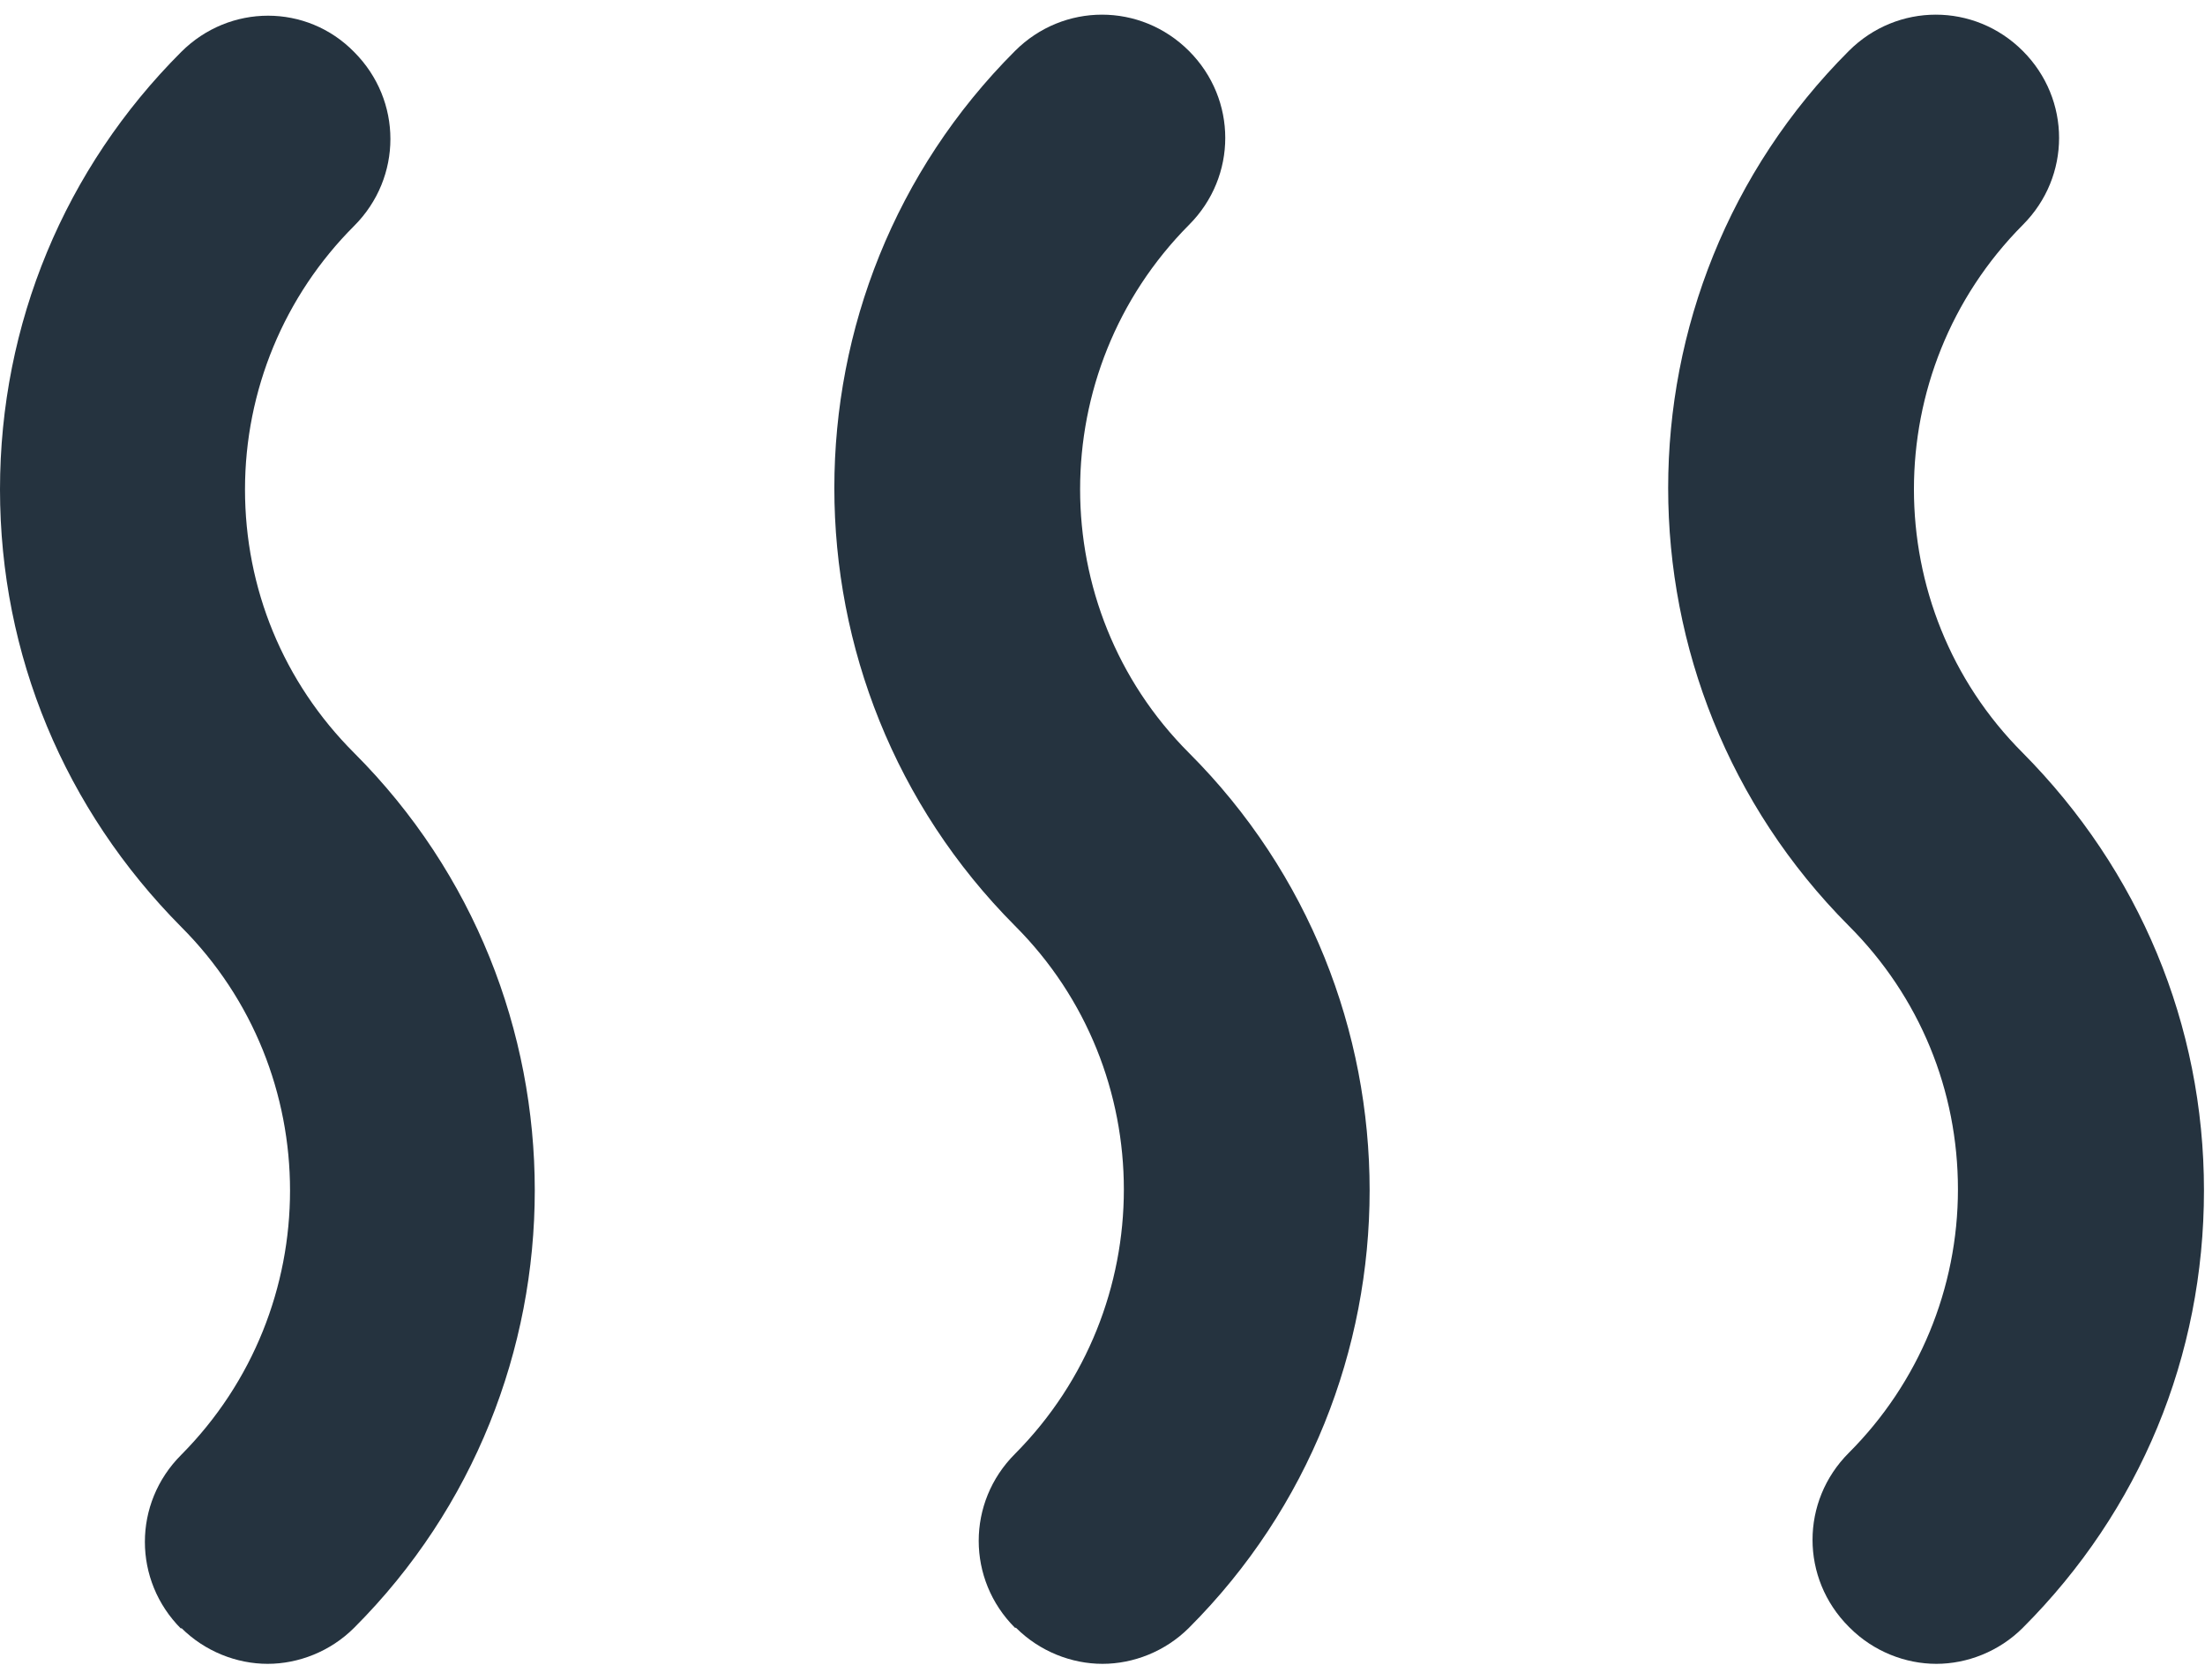
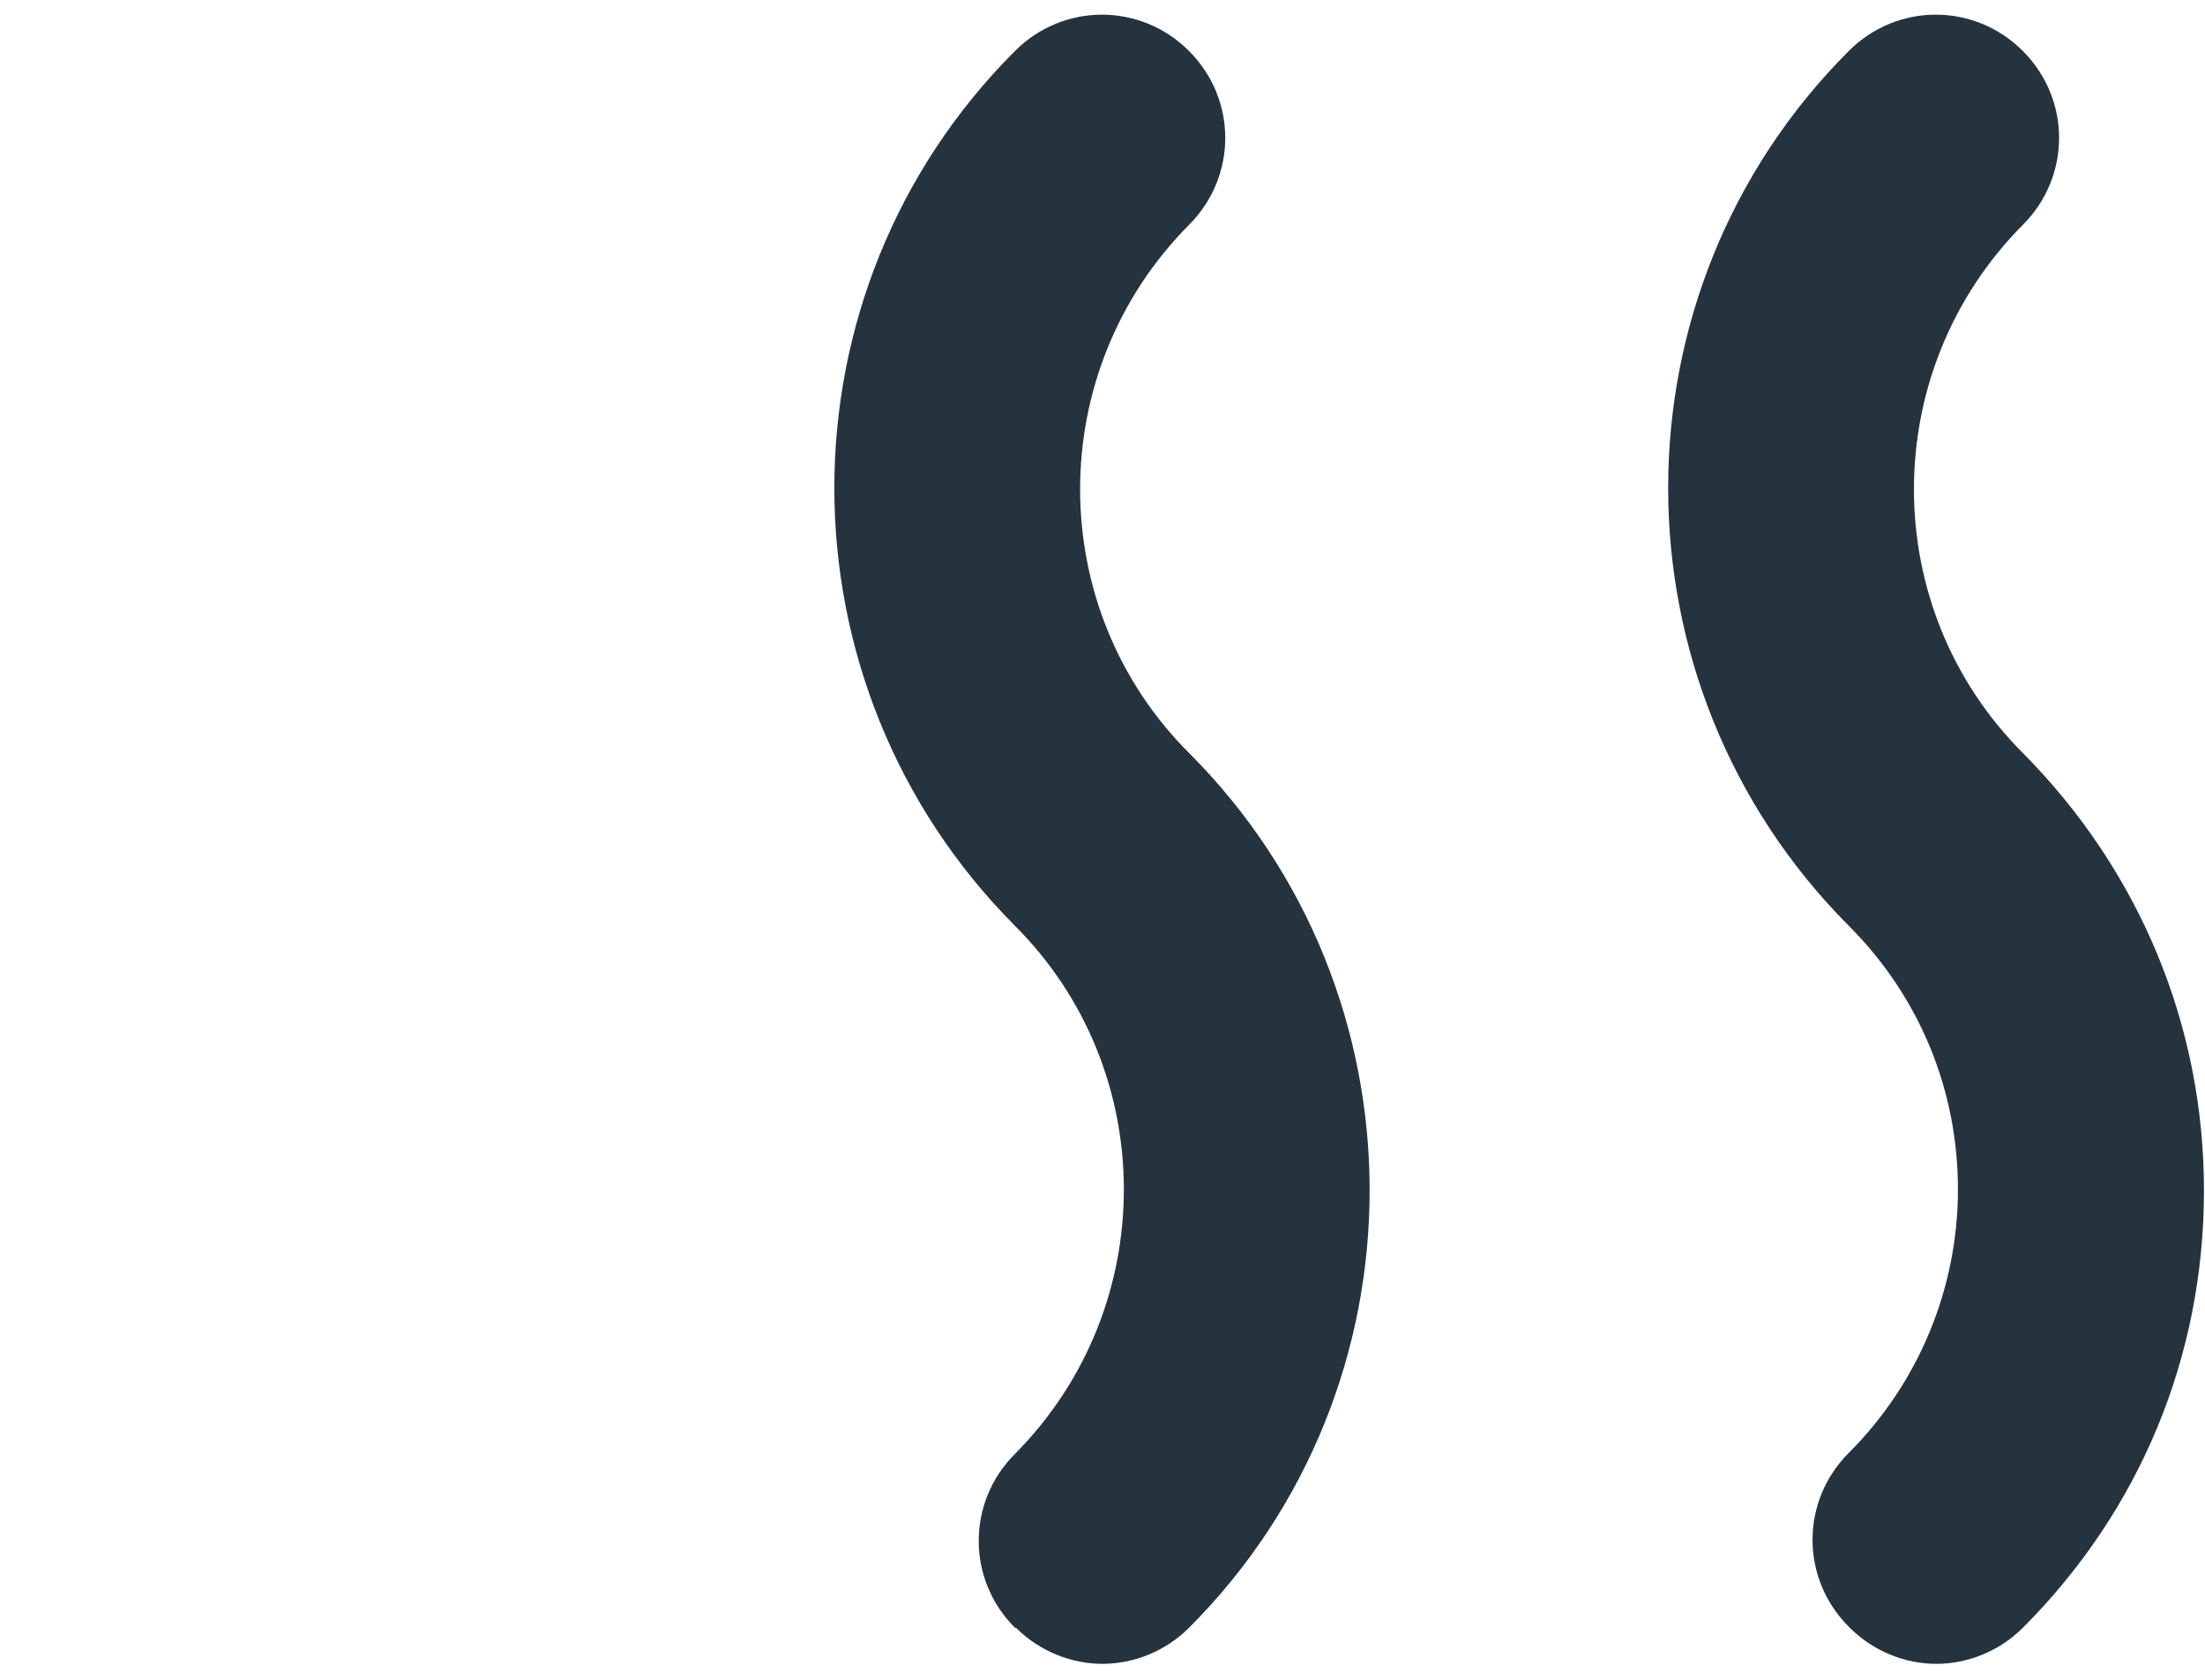
<svg xmlns="http://www.w3.org/2000/svg" id="Layer_168557be4d32f8" viewBox="0 0 21.42 16.01" aria-hidden="true" width="21px" height="16px">
  <defs>
    <linearGradient class="cerosgradient" data-cerosgradient="true" id="CerosGradient_id031e4530d" gradientUnits="userSpaceOnUse" x1="50%" y1="100%" x2="50%" y2="0%">
      <stop offset="0%" stop-color="#d1d1d1" />
      <stop offset="100%" stop-color="#d1d1d1" />
    </linearGradient>
    <linearGradient />
    <style>.cls-1-68557be4d32f8{fill:#25333f;}</style>
  </defs>
-   <path class="cls-1-68557be4d32f8" d="M1.76,15.66c.23.23.54.35.84.35s.61-.12.84-.35c2.34-2.34,2.34-6.16,0-8.5-.69-.69-1.06-1.6-1.06-2.56s.38-1.88,1.06-2.56c.47-.47.47-1.22,0-1.69C2.98-.12,2.23-.12,1.76.35.63,1.48,0,2.99,0,4.6s.63,3.11,1.76,4.25c1.41,1.41,1.41,3.71,0,5.13-.47.47-.47,1.22,0,1.69Z" />
  <path class="cls-1-68557be4d32f8" d="M9.87,15.66c.23.23.54.35.84.35s.61-.12.84-.35c2.34-2.34,2.34-6.16,0-8.5-1.41-1.41-1.41-3.71,0-5.13.47-.47.47-1.22,0-1.69s-1.22-.47-1.69,0c-2.34,2.34-2.34,6.15,0,8.5,1.41,1.41,1.41,3.71,0,5.13-.47.47-.47,1.22,0,1.69Z" />
  <path class="cls-1-68557be4d32f8" d="M17.97,15.66c.23.23.54.35.84.35s.61-.12.84-.35c1.14-1.14,1.76-2.64,1.76-4.25s-.63-3.11-1.76-4.25c-1.41-1.41-1.41-3.71,0-5.13.47-.47.47-1.22,0-1.69s-1.22-.47-1.69,0c-2.34,2.34-2.34,6.15,0,8.5.69.69,1.06,1.6,1.06,2.56s-.38,1.88-1.06,2.56c-.47.47-.47,1.22,0,1.69Z" />
</svg>